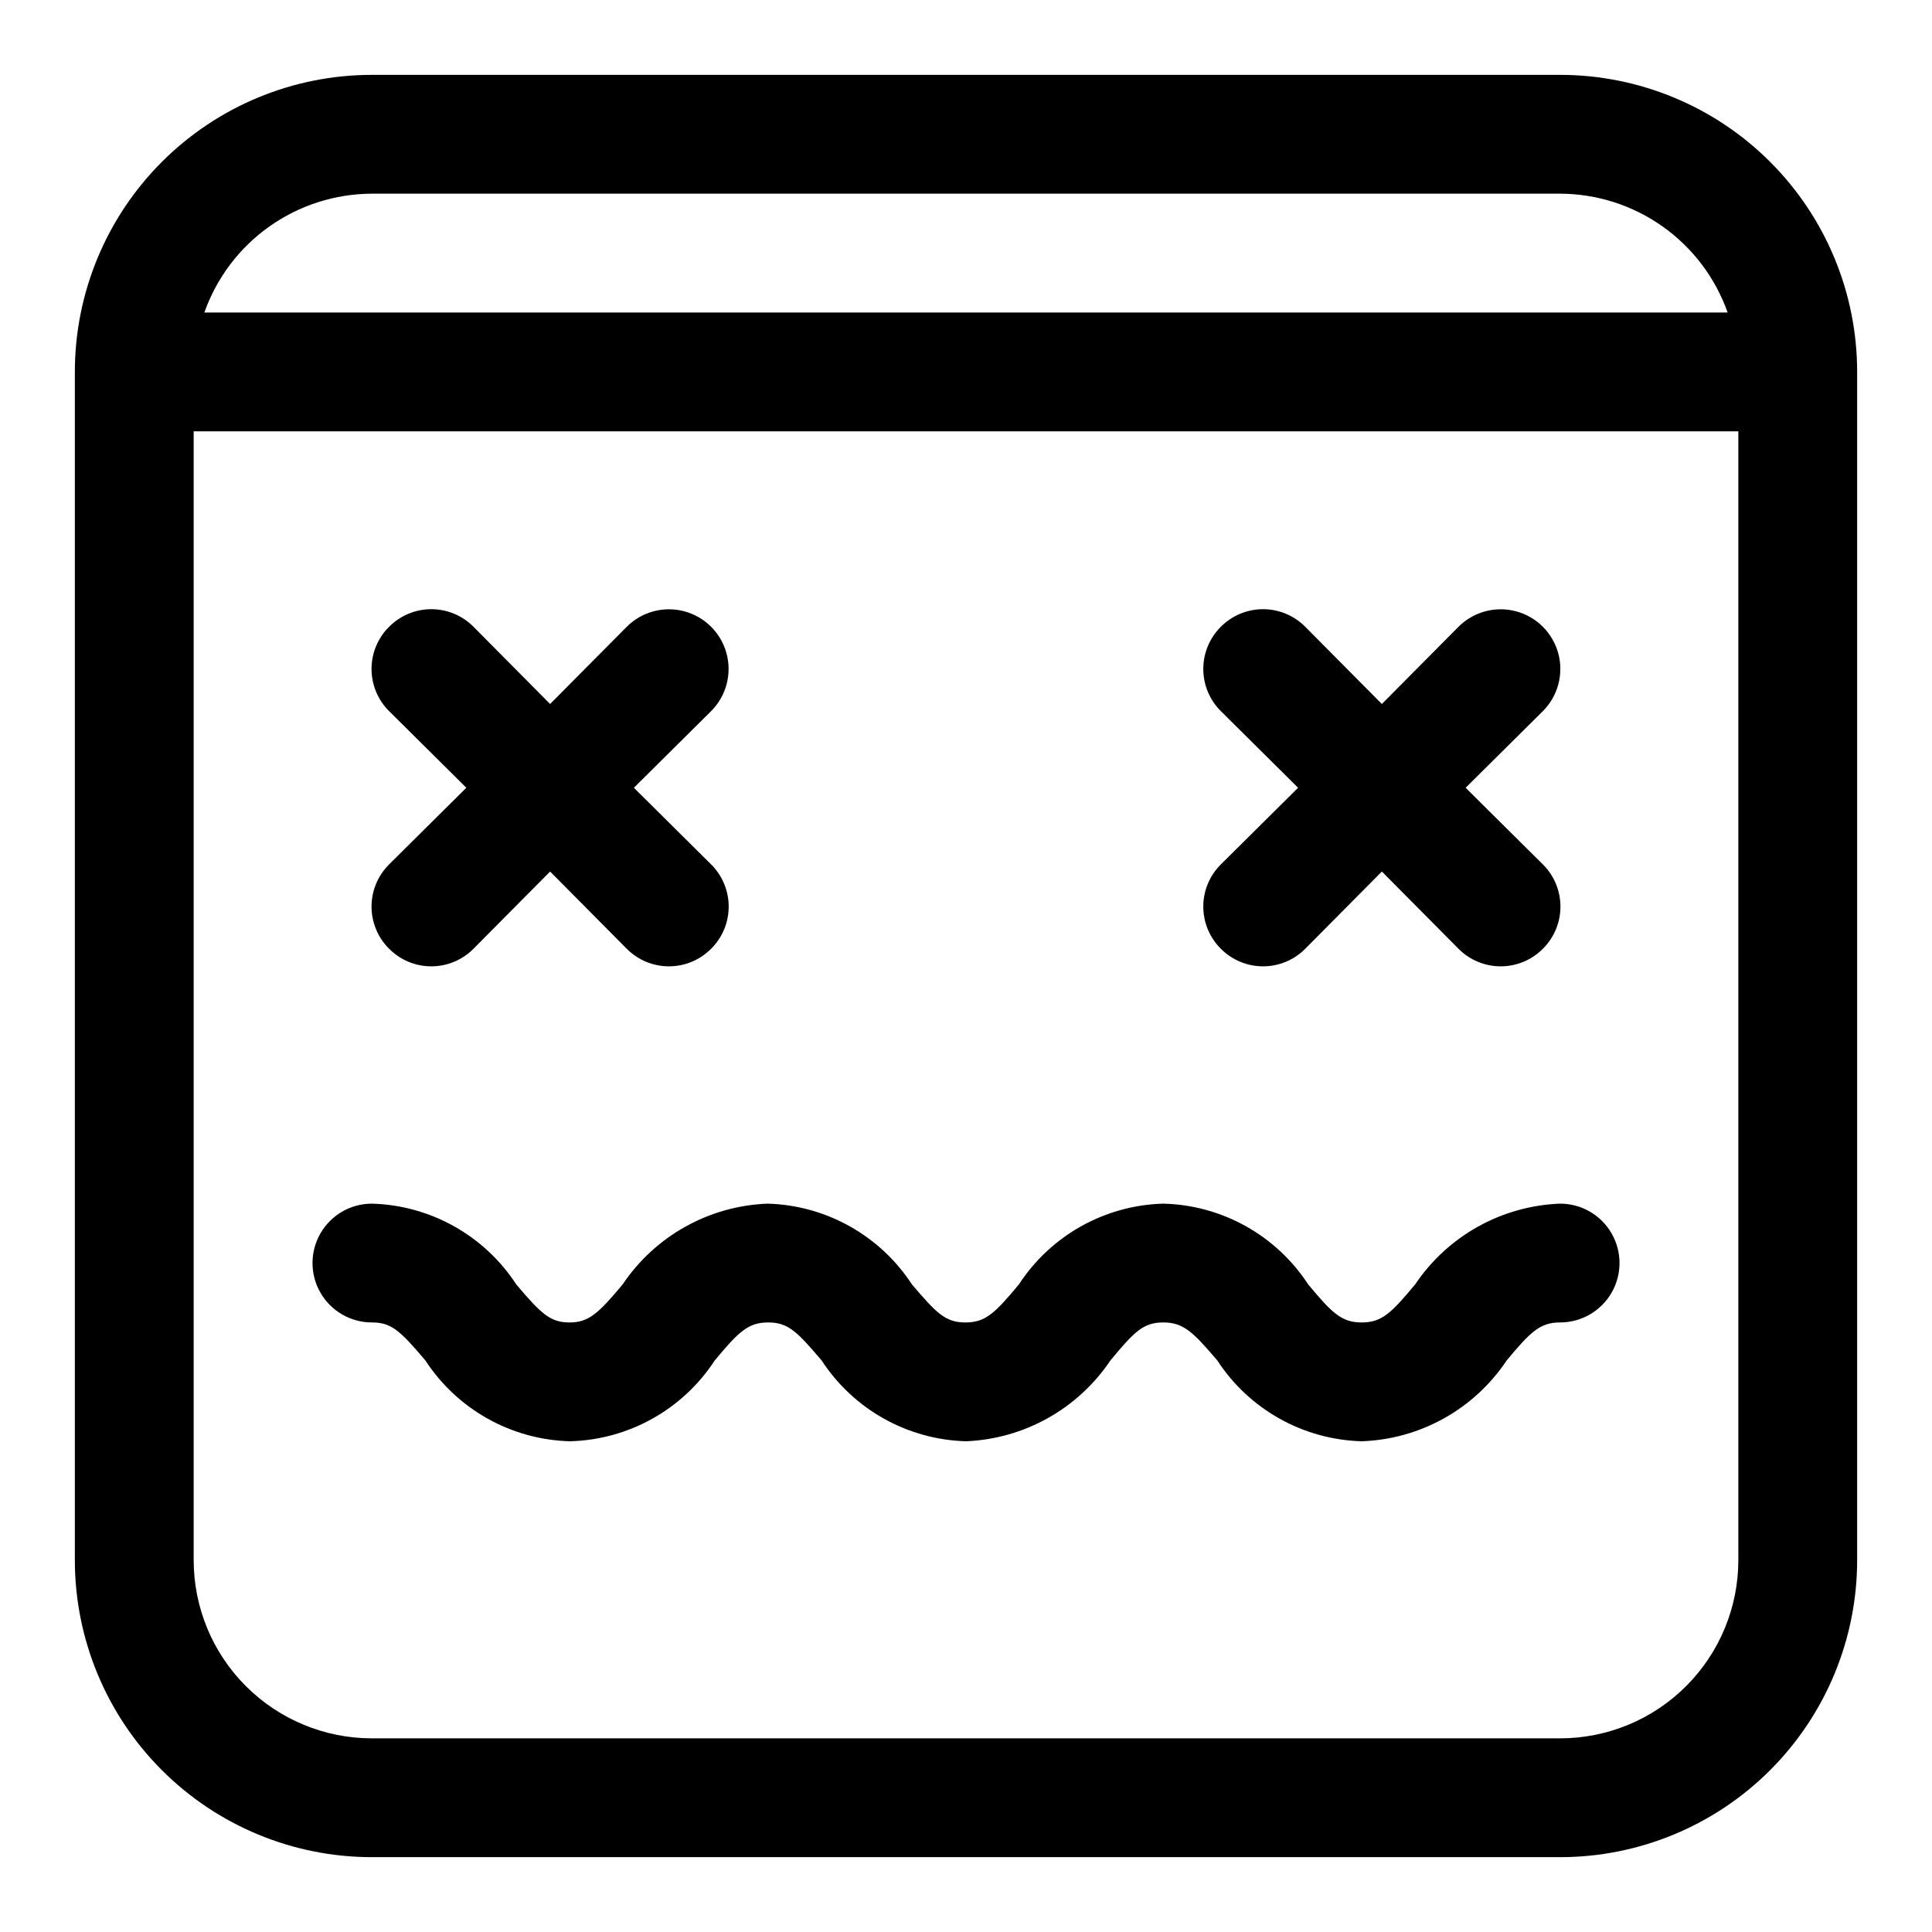
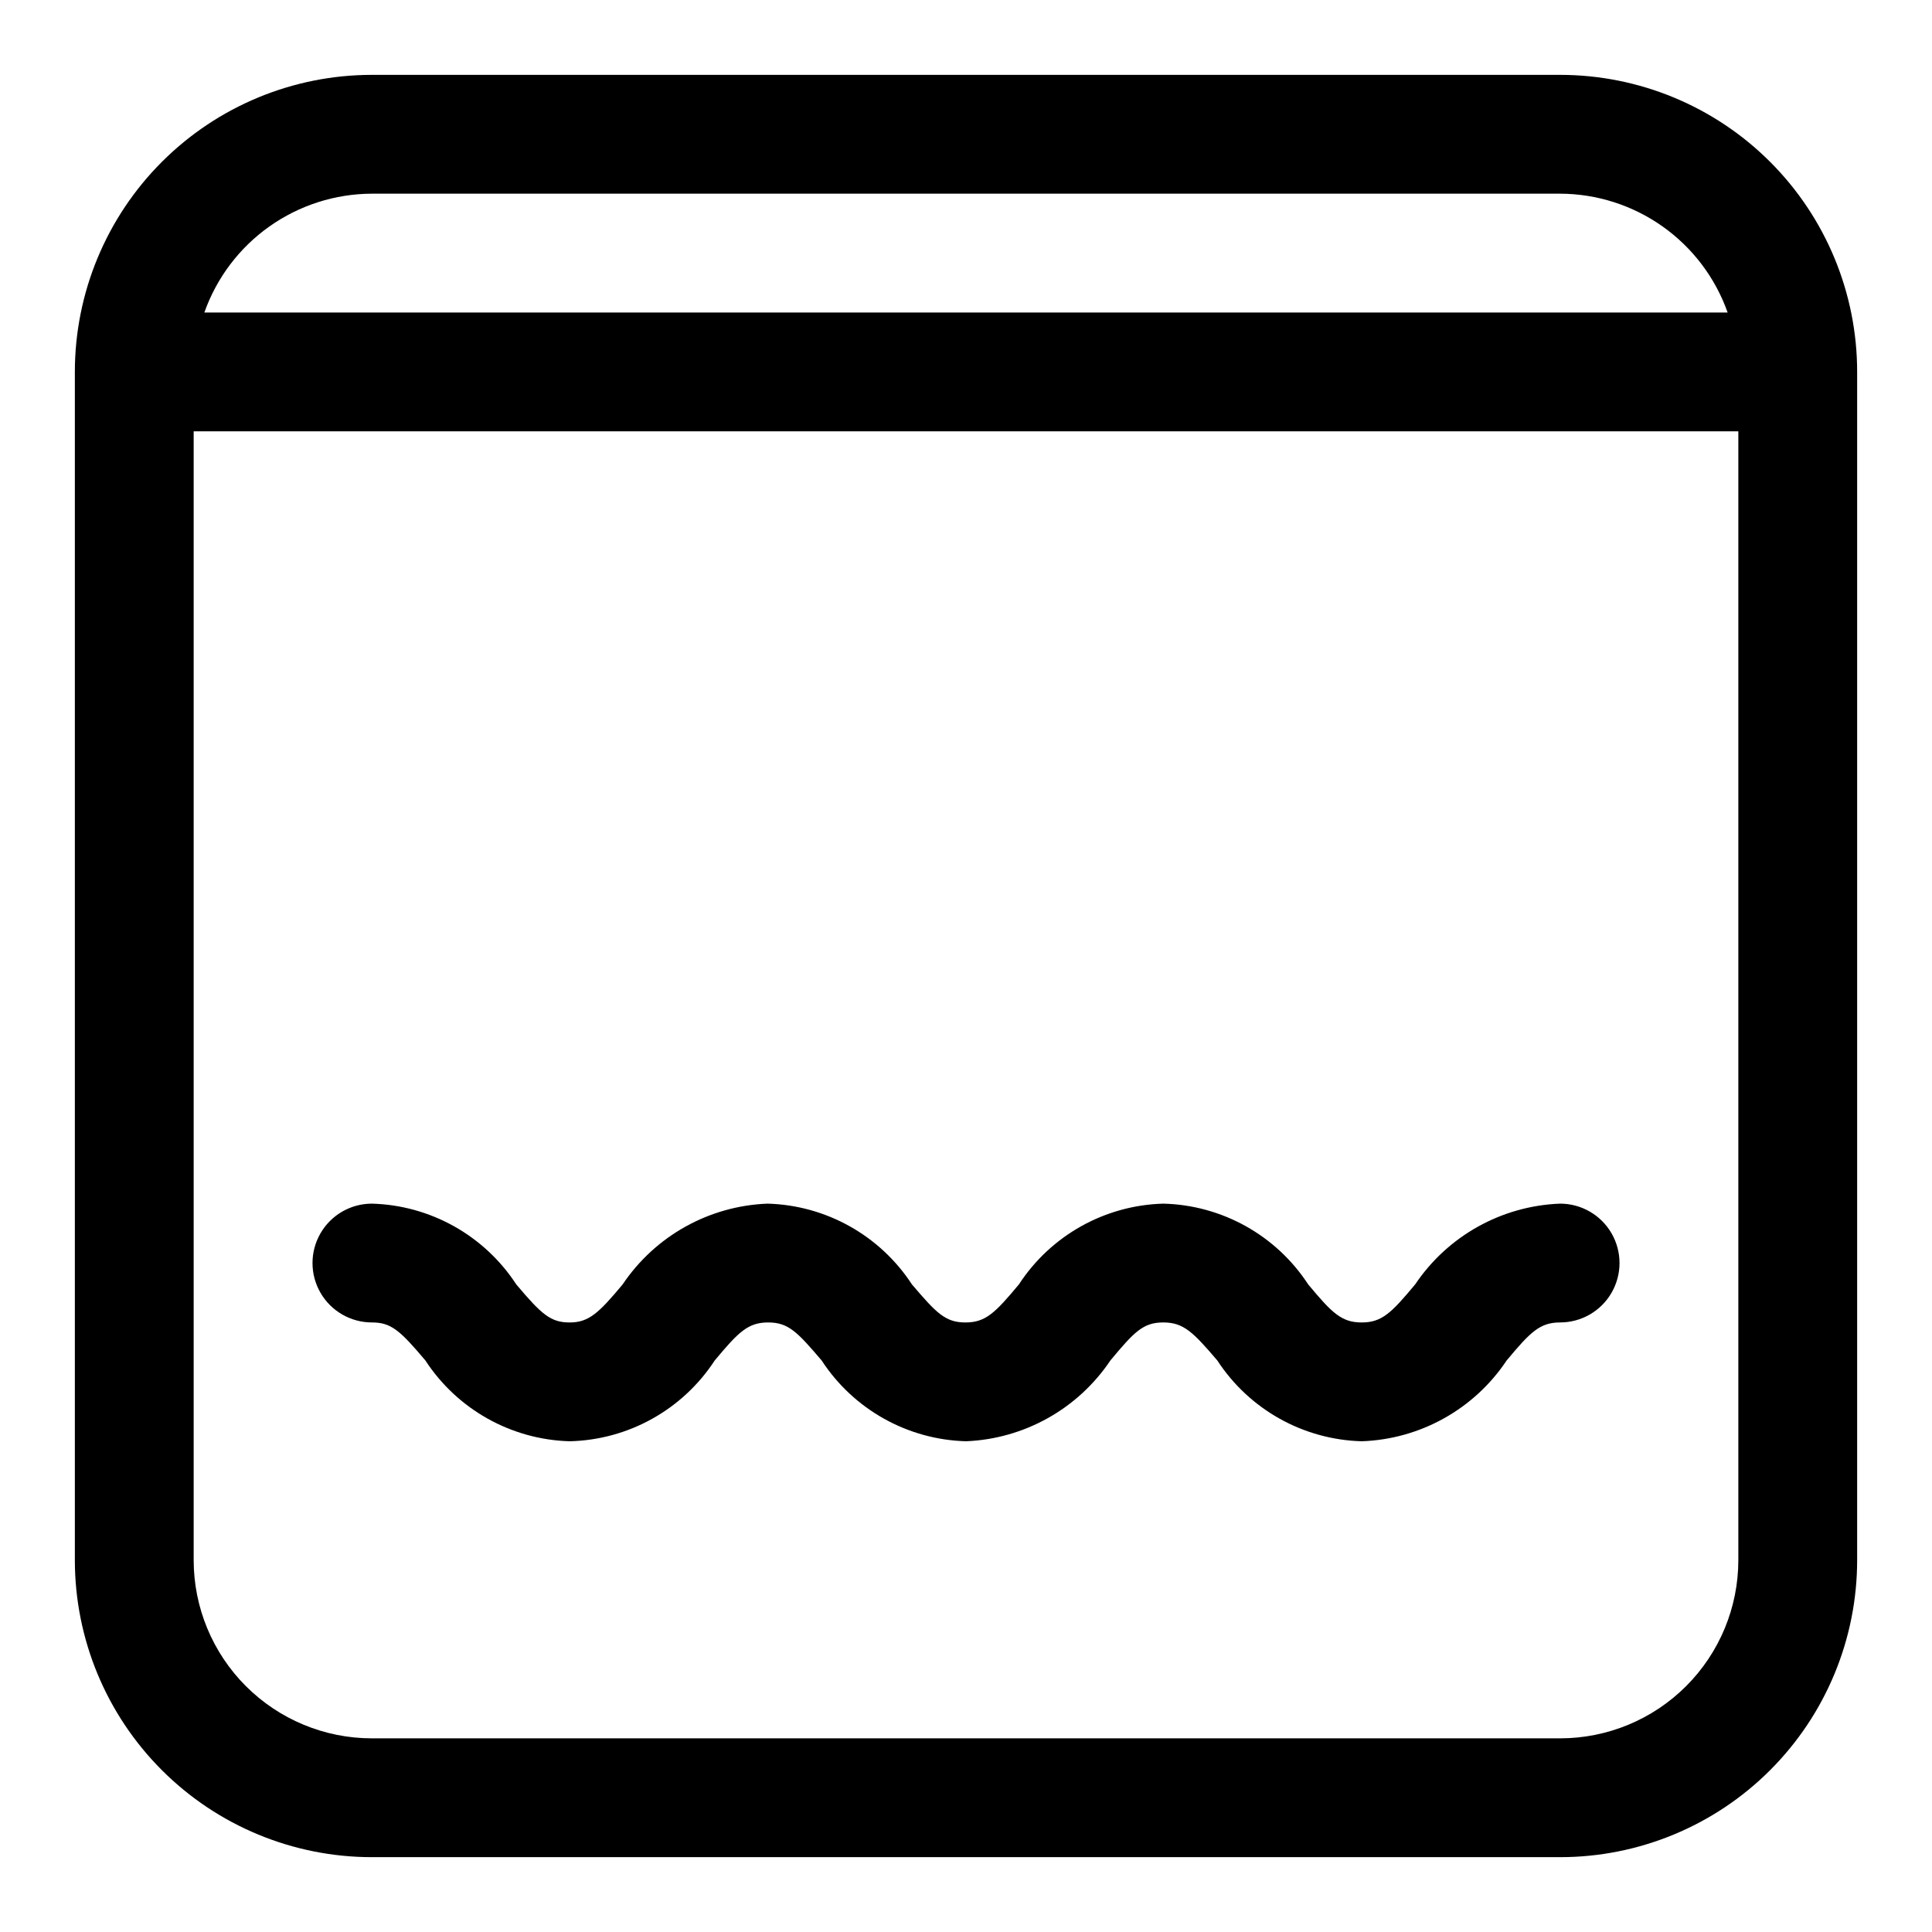
<svg xmlns="http://www.w3.org/2000/svg" fill="#000000" width="800px" height="800px" version="1.1" viewBox="144 144 512 512">
  <g>
    <path d="m557.44 163.84h-314.88c-20.879 0-40.902 8.297-55.664 23.059s-23.059 34.785-23.059 55.664v314.88c0 20.879 8.297 40.902 23.059 55.664 14.762 14.766 34.785 23.059 55.664 23.059h314.88c20.879 0 40.902-8.293 55.664-23.059 14.766-14.762 23.059-34.785 23.059-55.664v-314.88c0-20.879-8.293-40.902-23.059-55.664-14.762-14.762-34.785-23.059-55.664-23.059zm-314.88 31.488h314.88c9.746 0.027 19.242 3.07 27.191 8.707 7.949 5.637 13.961 13.594 17.207 22.781h-403.68c3.246-9.188 9.258-17.145 17.207-22.781 7.949-5.637 17.445-8.68 27.191-8.707zm314.88 409.35h-314.88c-12.527 0-24.539-4.977-33.398-13.836-8.859-8.855-13.836-20.871-13.836-33.398v-299.14h409.35v299.14c0 12.527-4.977 24.543-13.836 33.398-8.855 8.859-20.871 13.836-33.398 13.836z" />
-     <path d="m467.54 310.1c-2.981 2.953-4.656 6.981-4.656 11.176 0 4.199 1.676 8.223 4.656 11.18l20.469 20.309-20.469 20.309v0.004c-2.981 2.953-4.656 6.977-4.656 11.176 0 4.199 1.676 8.223 4.656 11.18 2.957 2.981 6.981 4.656 11.18 4.656s8.223-1.676 11.18-4.656l20.309-20.469 20.309 20.469c2.957 2.981 6.981 4.656 11.18 4.656 4.199 0 8.223-1.676 11.18-4.656 2.981-2.957 4.656-6.981 4.656-11.18 0-4.199-1.676-8.223-4.656-11.176l-20.469-20.312 20.469-20.309c3.992-3.992 5.551-9.816 4.09-15.27-1.461-5.457-5.723-9.719-11.18-11.18-5.453-1.461-11.273 0.098-15.27 4.094l-20.309 20.465-20.309-20.469v0.004c-2.957-2.981-6.981-4.66-11.18-4.66s-8.223 1.68-11.18 4.66z" />
-     <path d="m247.12 310.1c-2.981 2.953-4.66 6.981-4.66 11.176 0 4.199 1.68 8.223 4.66 11.18l20.465 20.309-20.469 20.309 0.004 0.004c-2.981 2.953-4.66 6.977-4.66 11.176 0 4.199 1.68 8.223 4.66 11.18 2.953 2.981 6.981 4.656 11.176 4.656 4.199 0 8.223-1.676 11.18-4.656l20.309-20.469 20.309 20.469h0.004c2.953 2.981 6.981 4.656 11.176 4.656 4.199 0 8.223-1.676 11.18-4.656 2.981-2.957 4.656-6.981 4.656-11.18 0-4.199-1.676-8.223-4.656-11.176l-20.469-20.312 20.469-20.309c3.992-3.992 5.555-9.816 4.09-15.27-1.461-5.457-5.723-9.719-11.176-11.18-5.457-1.461-11.277 0.098-15.27 4.094l-20.312 20.465-20.309-20.469v0.004c-2.957-2.981-6.981-4.66-11.18-4.66-4.195 0-8.223 1.68-11.176 4.66z" />
    <path d="m504.86 525.95c-15.496-0.426-29.793-8.43-38.258-21.41-6.453-7.559-8.973-10.078-14.328-10.078-5.352 0-7.715 2.519-14.012 10.078-8.613 12.824-22.824 20.777-38.258 21.41-15.496-0.426-29.793-8.43-38.258-21.41-6.453-7.559-8.816-10.078-14.168-10.078-5.352 0-7.871 2.519-14.168 10.078h-0.004c-8.5 13.027-22.867 21.035-38.418 21.41-15.492-0.426-29.789-8.43-38.258-21.41-6.769-8.031-9.129-10.078-14.168-10.078-5.625 0-10.824-3-13.637-7.871s-2.812-10.871 0-15.742 8.012-7.871 13.637-7.871c15.492 0.426 29.789 8.43 38.258 21.41 6.769 8.031 9.133 10.078 14.168 10.078 5.039 0 7.715-2.519 14.012-10.078 8.648-12.867 22.926-20.824 38.418-21.41 15.492 0.426 29.789 8.43 38.258 21.41 6.453 7.559 8.816 10.078 14.168 10.078 5.352 0 7.871-2.519 14.168-10.078h0.004c8.465-12.98 22.762-20.984 38.258-21.41 15.551 0.375 29.918 8.383 38.414 21.41 6.297 7.559 8.816 10.078 14.168 10.078 5.352 0 7.871-2.519 14.168-10.078h0.004c8.645-12.867 22.926-20.824 38.414-21.41 5.625 0 10.824 3 13.637 7.871s2.812 10.871 0 15.742-8.012 7.871-13.637 7.871c-5.352 0-7.871 2.519-14.168 10.078-8.609 12.906-22.91 20.875-38.414 21.41z" />
  </g>
</svg>